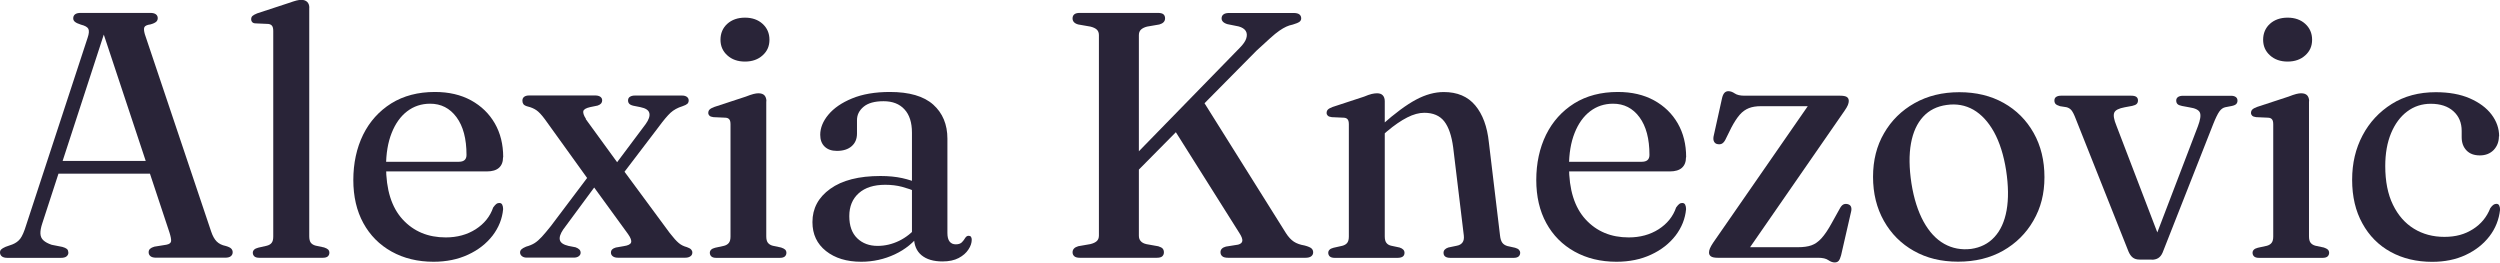
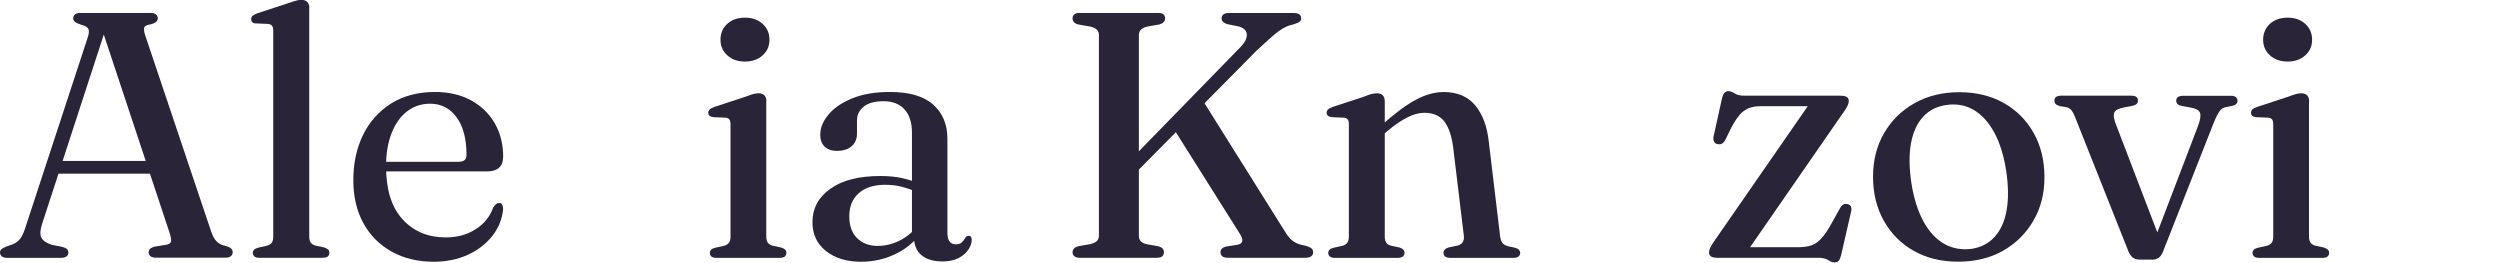
<svg xmlns="http://www.w3.org/2000/svg" id="Calque_1" viewBox="0 0 321.59 33.77">
  <path d="M8.8,32.47c0,.21-.08.38-.24.51-.16.13-.4.19-.73.19H.97c-.33,0-.57-.06-.73-.19-.16-.13-.24-.3-.24-.51,0-.15.05-.28.15-.38.1-.1.29-.22.57-.34l.88-.31c.42-.17.76-.41,1.01-.74.25-.33.51-.92.77-1.78L11.27,4.86c.18-.52.21-.9.1-1.14-.11-.23-.43-.42-.96-.55-.38-.12-.63-.24-.78-.37s-.21-.27-.21-.44c0-.22.08-.4.24-.52.16-.12.4-.18.73-.18h8.93c.33,0,.57.06.73.18.16.12.24.29.24.49,0,.2-.07.36-.21.48s-.39.24-.73.33c-.44.06-.69.18-.78.36-.08.18-.06.48.06.9l8.53,25.38c.19.57.43,1,.71,1.28.28.28.66.48,1.16.58.36.1.6.22.72.35.12.13.18.28.18.46,0,.21-.08.38-.24.51-.16.13-.4.19-.73.19h-8.87c-.33,0-.57-.06-.73-.19-.16-.13-.24-.3-.24-.51,0-.18.06-.33.18-.44.12-.11.31-.21.56-.28l1.55-.25c.38-.07.57-.23.6-.46.02-.23-.05-.6-.21-1.11L13.1,3.69l.63-.4L5.44,28.73c-.18.54-.26.99-.24,1.34.02.35.15.64.39.85.24.22.59.41,1.06.57l1.37.27c.27.08.46.16.58.26.12.1.18.24.18.44ZM6.93,20.7h13.12l.14,1.64H6.73l.2-1.64Z" style="fill: #292438;" />
  <path d="M39.78,1.01v29.38c0,.38.07.65.2.83.14.18.35.31.63.38l1.08.23c.24.08.41.17.52.27.1.11.16.24.16.41,0,.19-.07.35-.2.47-.14.12-.35.18-.65.18h-8.17c-.29,0-.5-.06-.63-.18-.13-.12-.2-.28-.2-.47,0-.15.06-.28.17-.39.11-.11.29-.2.53-.26l1.1-.25c.28-.07.5-.2.63-.38.14-.18.2-.45.2-.81V3.98c0-.3-.05-.52-.15-.65-.1-.14-.26-.22-.48-.25l-1.58-.07c-.23,0-.39-.05-.48-.15-.1-.1-.15-.23-.15-.39,0-.18.06-.32.17-.42.11-.1.31-.21.6-.33l4.05-1.33c.42-.15.75-.25,1-.32.25-.06.45-.09.62-.09.33,0,.58.09.77.27.18.18.27.43.27.74Z" style="fill: #292438;" />
  <path d="M64.71,20.23c0,.6-.18,1.05-.53,1.36-.35.31-.87.46-1.54.46h-14.26v-1.24h10.64c.66,0,.99-.29.99-.88,0-2.08-.43-3.7-1.29-4.86-.86-1.16-1.99-1.73-3.39-1.73-1.12,0-2.11.33-2.96.98-.85.65-1.51,1.58-1.99,2.79-.48,1.21-.72,2.64-.72,4.29,0,3,.71,5.27,2.13,6.82,1.42,1.55,3.27,2.32,5.55,2.32,1.47,0,2.75-.35,3.85-1.05,1.09-.7,1.85-1.63,2.25-2.8.17-.23.3-.38.41-.46.1-.08.23-.12.38-.12.18,0,.31.08.38.23s.11.34.11.56c-.11,1.23-.56,2.36-1.35,3.4-.8,1.03-1.85,1.86-3.16,2.46-1.31.61-2.79.91-4.44.91-2.04,0-3.84-.44-5.4-1.31-1.56-.87-2.77-2.09-3.63-3.66-.86-1.57-1.29-3.42-1.29-5.55s.42-4.11,1.26-5.82c.84-1.7,2.05-3.04,3.62-4.03,1.58-.98,3.45-1.47,5.62-1.47,1.79,0,3.33.36,4.65,1.08,1.31.72,2.33,1.71,3.05,2.96.72,1.25,1.08,2.7,1.08,4.35Z" style="fill: #292438;" />
-   <path d="M76.12,22.12l1.26.72-4.93,6.68c-.38.56-.52,1.01-.43,1.36s.46.6,1.1.75l.92.18c.21.08.37.17.48.28.11.11.17.25.17.42,0,.18-.08.33-.24.45-.16.12-.37.18-.64.18h-6.05c-.26,0-.46-.06-.62-.19-.16-.13-.24-.29-.24-.48,0-.15.06-.28.17-.39s.31-.23.6-.35c.43-.12.8-.27,1.1-.46.3-.19.61-.46.93-.81.32-.35.71-.81,1.16-1.38l5.24-6.95ZM75.35,15.32l4.57,6.28.2.2,6.03,8.17c.48.62.87,1.05,1.16,1.29.29.25.64.42,1.05.53.25.09.44.19.54.3.1.11.16.24.16.39,0,.21-.08.38-.25.49-.17.12-.38.18-.65.18h-8.69c-.27,0-.48-.06-.64-.18-.16-.12-.24-.28-.24-.47,0-.17.05-.3.15-.41.1-.1.26-.19.48-.25l1.03-.18c.54-.08.85-.23.93-.47.08-.24-.05-.6-.39-1.08l-4.88-6.71-.2-.25-5.62-7.81c-.42-.57-.79-.96-1.1-1.17s-.68-.37-1.1-.47c-.28-.07-.47-.18-.56-.3-.09-.13-.13-.27-.13-.44,0-.23.07-.39.23-.51.15-.11.36-.17.63-.17h8.5c.27,0,.49.05.65.16.16.11.25.26.25.47,0,.15-.04.28-.13.39-.09.11-.24.21-.45.28l-.97.2c-.54.12-.83.3-.88.53-.04.23.07.56.34.98ZM79.58,23.08l-1.28-.77,4.75-6.34c.41-.57.57-1.04.48-1.42s-.47-.63-1.16-.77l-.9-.18c-.26-.06-.43-.15-.53-.26-.1-.11-.15-.25-.15-.42,0-.21.08-.37.24-.47.16-.1.36-.16.62-.16h6.1c.25,0,.46.06.61.17.15.11.23.27.23.46,0,.18-.06.32-.17.43-.11.1-.32.21-.62.31-.63.19-1.14.48-1.54.84-.4.37-.92.99-1.56,1.86l-5.11,6.71Z" style="fill: #292438;" />
  <path d="M98.57,13.03v17.37c0,.38.07.65.21.83s.35.31.62.38l1.08.23c.24.08.41.17.52.27.1.11.16.24.16.41,0,.19-.07.35-.2.47-.14.12-.35.18-.65.18h-8.17c-.29,0-.5-.06-.63-.18-.13-.12-.2-.28-.2-.47,0-.15.05-.28.16-.39.1-.11.28-.2.52-.26l1.15-.25c.27-.07.48-.2.62-.38s.21-.45.21-.81v-14.44c0-.3-.05-.51-.16-.64s-.27-.2-.49-.21l-1.55-.07c-.24-.03-.41-.09-.51-.19s-.15-.21-.15-.35c0-.18.06-.33.17-.44.11-.11.31-.22.6-.33l4.05-1.33c.42-.16.75-.28,1-.34.25-.06.45-.09.62-.09.36,0,.62.09.79.27.16.18.25.44.25.76ZM95.83,7.92c-.93,0-1.69-.27-2.27-.8-.59-.53-.88-1.2-.88-2.01s.29-1.52.88-2.05c.58-.52,1.34-.79,2.27-.79s1.69.27,2.27.8c.58.53.88,1.21.88,2.04s-.29,1.48-.88,2.01c-.58.53-1.34.8-2.27.8Z" style="fill: #292438;" />
  <path d="M104.51,28.55c0-1.74.76-3.16,2.29-4.26,1.53-1.1,3.68-1.65,6.46-1.65,1.03,0,1.96.09,2.79.27.82.18,1.57.43,2.23.74l-.34,1.04c-.63-.27-1.27-.49-1.91-.66-.65-.17-1.36-.26-2.16-.26-1.46,0-2.59.36-3.4,1.08-.81.72-1.22,1.7-1.22,2.95s.34,2.19,1.02,2.85,1.56.98,2.62.98c.96,0,1.88-.22,2.77-.65.88-.43,1.66-1.05,2.32-1.84l.43.88c-.85,1.17-1.96,2.07-3.31,2.7-1.35.63-2.79.95-4.32.95-1.86,0-3.37-.46-4.53-1.38-1.16-.92-1.74-2.16-1.74-3.7ZM117.58,30.51v-.41l-.27-.09v-12.94c0-1.31-.32-2.31-.96-3-.64-.7-1.53-1.05-2.69-1.05s-2.01.24-2.58.72-.84,1.05-.84,1.71v1.73c0,.69-.23,1.23-.69,1.63s-1.09.6-1.9.6c-.68,0-1.2-.19-1.58-.56-.38-.37-.56-.88-.56-1.51,0-.88.35-1.75,1.05-2.59.7-.84,1.71-1.54,3.05-2.09,1.33-.55,2.95-.83,4.86-.83,2.5,0,4.36.54,5.58,1.63,1.21,1.09,1.82,2.55,1.82,4.38v12.13c0,.49.09.86.28,1.1s.45.36.8.36.6-.09.78-.26c.17-.17.31-.36.42-.55.06-.09.12-.16.19-.21.07-.05.15-.08.26-.08.13,0,.24.04.3.13.07.09.1.22.1.38,0,.4-.14.83-.43,1.26-.29.44-.7.8-1.25,1.09s-1.24.44-2.08.44c-1.16,0-2.06-.27-2.7-.8s-.97-1.31-.97-2.33Z" style="fill: #292438;" />
  <path d="M146.5,30.31c0,.3.08.54.25.72.16.18.41.31.74.38l1.51.27c.28.09.48.19.57.31.1.12.15.28.15.47,0,.21-.07.38-.21.51-.14.13-.38.19-.71.19h-9.9c-.31,0-.55-.06-.7-.19-.15-.13-.23-.3-.23-.51,0-.39.25-.65.74-.79l1.55-.27c.37-.09.65-.22.83-.39.18-.17.27-.41.27-.71V4.52c0-.3-.09-.54-.27-.71-.18-.17-.46-.3-.83-.39l-1.55-.27c-.5-.13-.74-.4-.74-.79,0-.22.08-.4.23-.52s.38-.18.7-.18h10.03c.35,0,.59.06.73.18s.21.29.21.52c0,.39-.25.65-.74.79l-1.57.27c-.35.09-.61.22-.79.39-.18.17-.27.41-.27.71v25.79ZM144.52,21.49l14.96-15.34c.45-.45.73-.86.84-1.23s.09-.68-.08-.95c-.17-.26-.47-.45-.9-.57l-1.44-.29c-.25-.07-.45-.18-.57-.3s-.19-.27-.19-.44c0-.22.08-.4.25-.52.16-.12.4-.18.72-.18h8.28c.34,0,.6.06.75.18.16.12.24.29.24.52,0,.18-.08.33-.23.44s-.44.23-.85.35c-.3.06-.58.15-.84.27-.26.12-.56.29-.89.52-.33.23-.73.55-1.19.97-.47.42-1.05.95-1.75,1.6l-16.36,16.54-.74-1.55ZM150.66,16.04l3.94-3.31,10.82,17.26c.31.49.66.86,1.02,1.1.37.24.83.4,1.38.49.45.12.75.25.89.38.14.13.21.3.21.5,0,.21-.08.38-.25.51-.17.13-.41.19-.74.19h-9.94c-.35,0-.6-.06-.75-.19-.16-.13-.24-.3-.24-.53,0-.18.06-.33.18-.45.12-.12.29-.21.52-.27l1.57-.25c.33-.09.51-.25.54-.48.03-.23-.09-.56-.36-.98l-8.8-13.97Z" style="fill: #292438;" />
  <path d="M178.13,13.03v17.37c0,.38.07.66.21.84.14.19.35.31.62.37l1.08.23c.42.14.63.36.63.68,0,.44-.31.65-.92.65h-8.06c-.28,0-.49-.06-.63-.18-.13-.12-.2-.28-.2-.47,0-.15.05-.28.16-.39.1-.11.28-.2.52-.26l1.12-.25c.28-.07.5-.2.64-.38s.21-.45.21-.81v-14.44c0-.3-.05-.51-.16-.64s-.27-.2-.49-.21l-1.55-.07c-.24-.03-.41-.09-.51-.19s-.15-.21-.15-.35c0-.18.06-.33.17-.44.11-.11.31-.22.6-.33l4.05-1.33c.39-.16.71-.28.97-.34.25-.06.49-.09.7-.09.33,0,.58.09.74.27.17.18.25.44.25.76ZM177.55,17.66l-.76-.74.94-.83c1.72-1.53,3.2-2.62,4.42-3.27,1.22-.65,2.41-.98,3.57-.98,1.74,0,3.09.57,4.05,1.72.96,1.15,1.54,2.73,1.75,4.74l1.44,12.02c.04.39.14.69.28.89s.36.35.66.44l.99.22c.23.06.39.15.5.26.1.11.16.24.16.39,0,.19-.07.35-.2.47-.14.12-.35.18-.63.18h-8.15c-.58,0-.88-.22-.88-.65,0-.31.2-.54.61-.68l1.1-.23c.33-.06.57-.2.73-.42.16-.22.21-.51.17-.89l-1.37-11.34c-.2-1.5-.58-2.62-1.15-3.35-.57-.73-1.43-1.1-2.57-1.1-.67,0-1.41.2-2.19.6-.79.4-1.65.99-2.58,1.77l-.9.79Z" style="fill: #292438;" />
-   <path d="M216.88,20.23c0,.6-.18,1.05-.53,1.36-.35.31-.87.46-1.54.46h-14.26v-1.24h10.64c.66,0,.99-.29.99-.88,0-2.08-.43-3.7-1.29-4.86-.86-1.16-1.99-1.73-3.39-1.73-1.12,0-2.11.33-2.96.98-.85.65-1.51,1.58-1.99,2.79-.48,1.21-.72,2.64-.72,4.29,0,3,.71,5.27,2.13,6.82,1.42,1.55,3.27,2.32,5.55,2.32,1.47,0,2.75-.35,3.85-1.05,1.09-.7,1.85-1.63,2.25-2.8.17-.23.3-.38.41-.46.1-.08.23-.12.38-.12.18,0,.31.08.38.23s.11.34.11.56c-.11,1.23-.56,2.36-1.35,3.4-.8,1.03-1.85,1.86-3.16,2.46-1.31.61-2.79.91-4.44.91-2.04,0-3.84-.44-5.4-1.31-1.56-.87-2.77-2.09-3.63-3.66-.86-1.57-1.29-3.42-1.29-5.55s.42-4.11,1.26-5.82c.84-1.7,2.05-3.04,3.62-4.03,1.58-.98,3.45-1.47,5.62-1.47,1.79,0,3.33.36,4.65,1.08,1.31.72,2.33,1.71,3.05,2.96.72,1.25,1.08,2.7,1.08,4.35Z" style="fill: #292438;" />
  <path d="M237.26,14.27l-12.65,18.27-.81-.74h7.47c.71,0,1.29-.08,1.74-.24.46-.16.89-.46,1.3-.91s.85-1.1,1.32-1.96l1.04-1.87c.13-.25.28-.42.44-.51.16-.08.33-.1.53-.06.21.05.36.14.44.29.08.15.1.35.06.59l-1.31,5.71c-.09.33-.19.57-.31.71s-.29.21-.52.21c-.26,0-.53-.1-.82-.3s-.72-.3-1.29-.3h-12.92c-.42,0-.71-.06-.88-.18-.17-.12-.25-.28-.25-.49,0-.17.04-.35.12-.54s.22-.44.42-.74l12.6-18.18.74.63h-7.2c-.6,0-1.12.08-1.55.25s-.83.45-1.17.84c-.35.4-.71.95-1.08,1.65l-.79,1.6c-.13.24-.28.4-.43.48-.15.08-.34.1-.56.06-.2-.03-.34-.13-.44-.3s-.12-.39-.08-.66l1.08-4.88c.07-.34.18-.59.31-.74.13-.15.31-.23.52-.23.27,0,.54.1.82.29.28.19.69.29,1.23.29h12.31c.4,0,.69.05.87.16.17.11.26.28.26.52,0,.15-.04.33-.12.53s-.23.45-.44.75Z" style="fill: #292438;" />
  <path d="M252.04,11.86c2.16,0,4.06.46,5.7,1.38s2.93,2.21,3.86,3.86c.93,1.65,1.39,3.55,1.39,5.69s-.47,3.95-1.42,5.59c-.94,1.64-2.25,2.93-3.9,3.87-1.66.94-3.59,1.41-5.79,1.41s-4.04-.46-5.68-1.38-2.93-2.21-3.86-3.86c-.93-1.65-1.4-3.54-1.4-5.67s.47-3.99,1.42-5.62c.94-1.63,2.25-2.92,3.92-3.86,1.67-.94,3.58-1.41,5.76-1.41ZM253.55,32.02c1.21-.17,2.22-.67,3-1.52.79-.85,1.31-2,1.57-3.44.26-1.45.24-3.16-.06-5.14-.31-1.98-.84-3.63-1.56-4.94-.73-1.31-1.61-2.26-2.64-2.86-1.04-.59-2.18-.8-3.44-.62-1.25.17-2.26.67-3.04,1.52-.78.85-1.3,1.99-1.56,3.43-.26,1.44-.24,3.15.06,5.13.31,1.97.84,3.61,1.56,4.93.73,1.32,1.61,2.27,2.66,2.86,1.04.58,2.19.8,3.45.65Z" style="fill: #292438;" />
  <path d="M276.79,33.39h-1.57c-.36,0-.65-.09-.87-.26s-.4-.43-.55-.78l-6.77-17.03c-.21-.56-.4-.93-.57-1.14-.17-.2-.39-.33-.64-.39l-.83-.13c-.29-.09-.48-.19-.57-.29s-.15-.25-.15-.43c0-.21.07-.37.22-.47.15-.1.35-.16.61-.16h9.07c.57,0,.85.2.85.61,0,.18-.05.33-.16.44-.1.11-.3.2-.58.26l-.97.18c-.75.14-1.2.36-1.34.69s-.05.88.28,1.68l5.62,14.67-.97.65,5.83-15.25c.31-.82.4-1.41.26-1.75s-.59-.57-1.34-.68l-.97-.18c-.29-.06-.48-.14-.58-.25-.1-.1-.16-.25-.16-.45s.08-.34.23-.45c.15-.1.36-.16.63-.16h6.19c.25,0,.46.05.61.16.15.11.22.26.22.47,0,.17-.05.3-.15.42-.1.11-.29.2-.57.26l-.83.16c-.3.06-.56.24-.78.55-.22.31-.48.84-.78,1.59l-6.52,16.56c-.15.35-.35.58-.58.72-.24.14-.51.2-.81.2Z" style="fill: #292438;" />
  <path d="M297.02,13.03v17.37c0,.38.07.65.21.83s.35.31.62.38l1.08.23c.24.08.41.17.52.27.1.11.16.24.16.41,0,.19-.07.35-.2.47-.14.12-.35.18-.65.18h-8.17c-.29,0-.5-.06-.63-.18-.13-.12-.2-.28-.2-.47,0-.15.05-.28.16-.39.1-.11.28-.2.52-.26l1.15-.25c.27-.07.48-.2.62-.38s.21-.45.21-.81v-14.44c0-.3-.05-.51-.16-.64s-.27-.2-.49-.21l-1.55-.07c-.24-.03-.41-.09-.51-.19s-.15-.21-.15-.35c0-.18.06-.33.17-.44.11-.11.31-.22.6-.33l4.05-1.33c.42-.16.75-.28,1-.34.25-.06.45-.09.62-.09.36,0,.62.09.79.27.16.18.25.44.25.76ZM294.27,7.92c-.93,0-1.69-.27-2.27-.8-.59-.53-.88-1.2-.88-2.01s.29-1.52.88-2.05c.58-.52,1.34-.79,2.27-.79s1.69.27,2.27.8c.58.53.88,1.21.88,2.04s-.29,1.48-.88,2.01c-.58.53-1.34.8-2.27.8Z" style="fill: #292438;" />
-   <path d="M321.45,17.53c0,.71-.23,1.29-.67,1.76-.45.46-1.04.7-1.78.7s-1.31-.21-1.72-.64c-.41-.43-.62-.99-.62-1.7v-.81c0-1.05-.35-1.89-1.06-2.53-.71-.64-1.68-.96-2.92-.96-1.14,0-2.15.33-3.03.99-.88.66-1.57,1.59-2.07,2.79-.5,1.2-.75,2.61-.75,4.23,0,1.97.33,3.63.99,4.98.66,1.36,1.56,2.38,2.7,3.08,1.14.7,2.44,1.05,3.92,1.05s2.63-.33,3.67-.99c1.04-.66,1.78-1.56,2.23-2.7.15-.21.28-.36.41-.44.12-.08.25-.12.38-.12.18,0,.3.08.37.24.07.16.1.33.1.51-.14,1.27-.59,2.42-1.37,3.43-.78,1.01-1.8,1.81-3.06,2.4s-2.69.88-4.3.88c-2.02,0-3.81-.43-5.35-1.28-1.55-.85-2.76-2.07-3.63-3.66-.88-1.58-1.32-3.45-1.32-5.61s.45-4.02,1.34-5.71c.89-1.69,2.15-3.04,3.76-4.05s3.5-1.51,5.66-1.51c1.69,0,3.15.26,4.37.79,1.21.53,2.15,1.22,2.8,2.08.65.86.98,1.8.98,2.82Z" style="fill: #292438;" />
</svg>